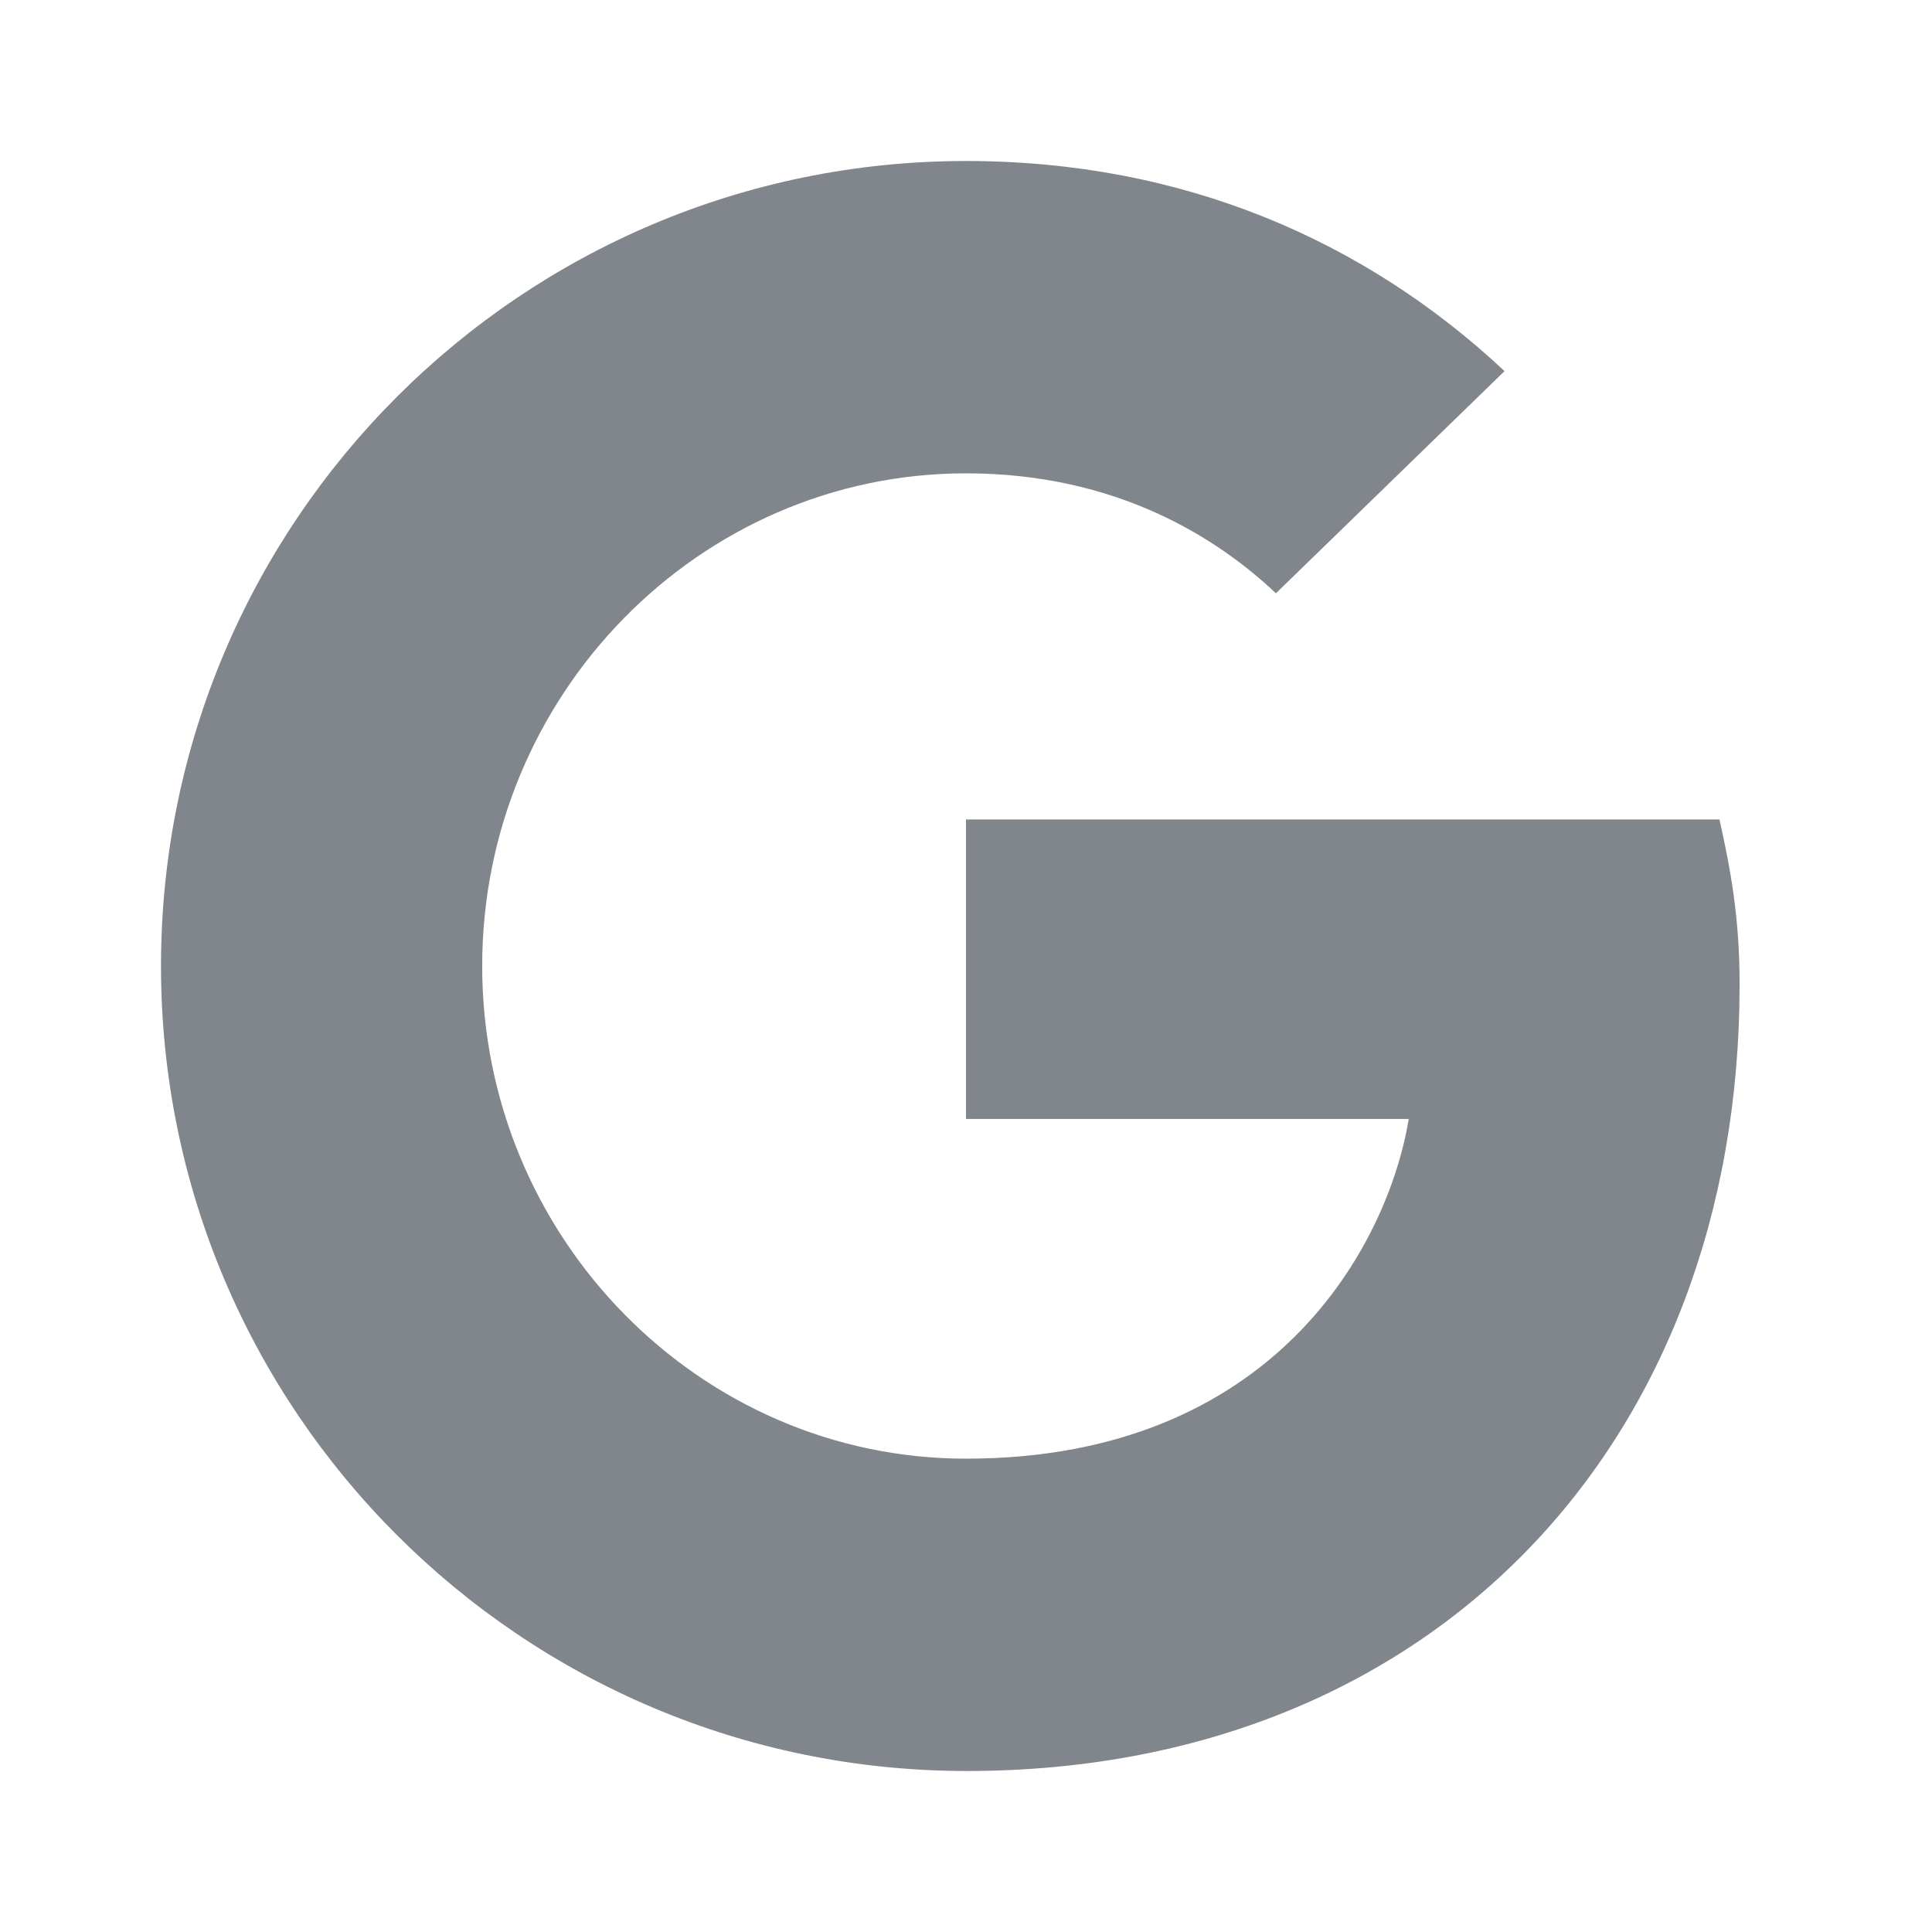
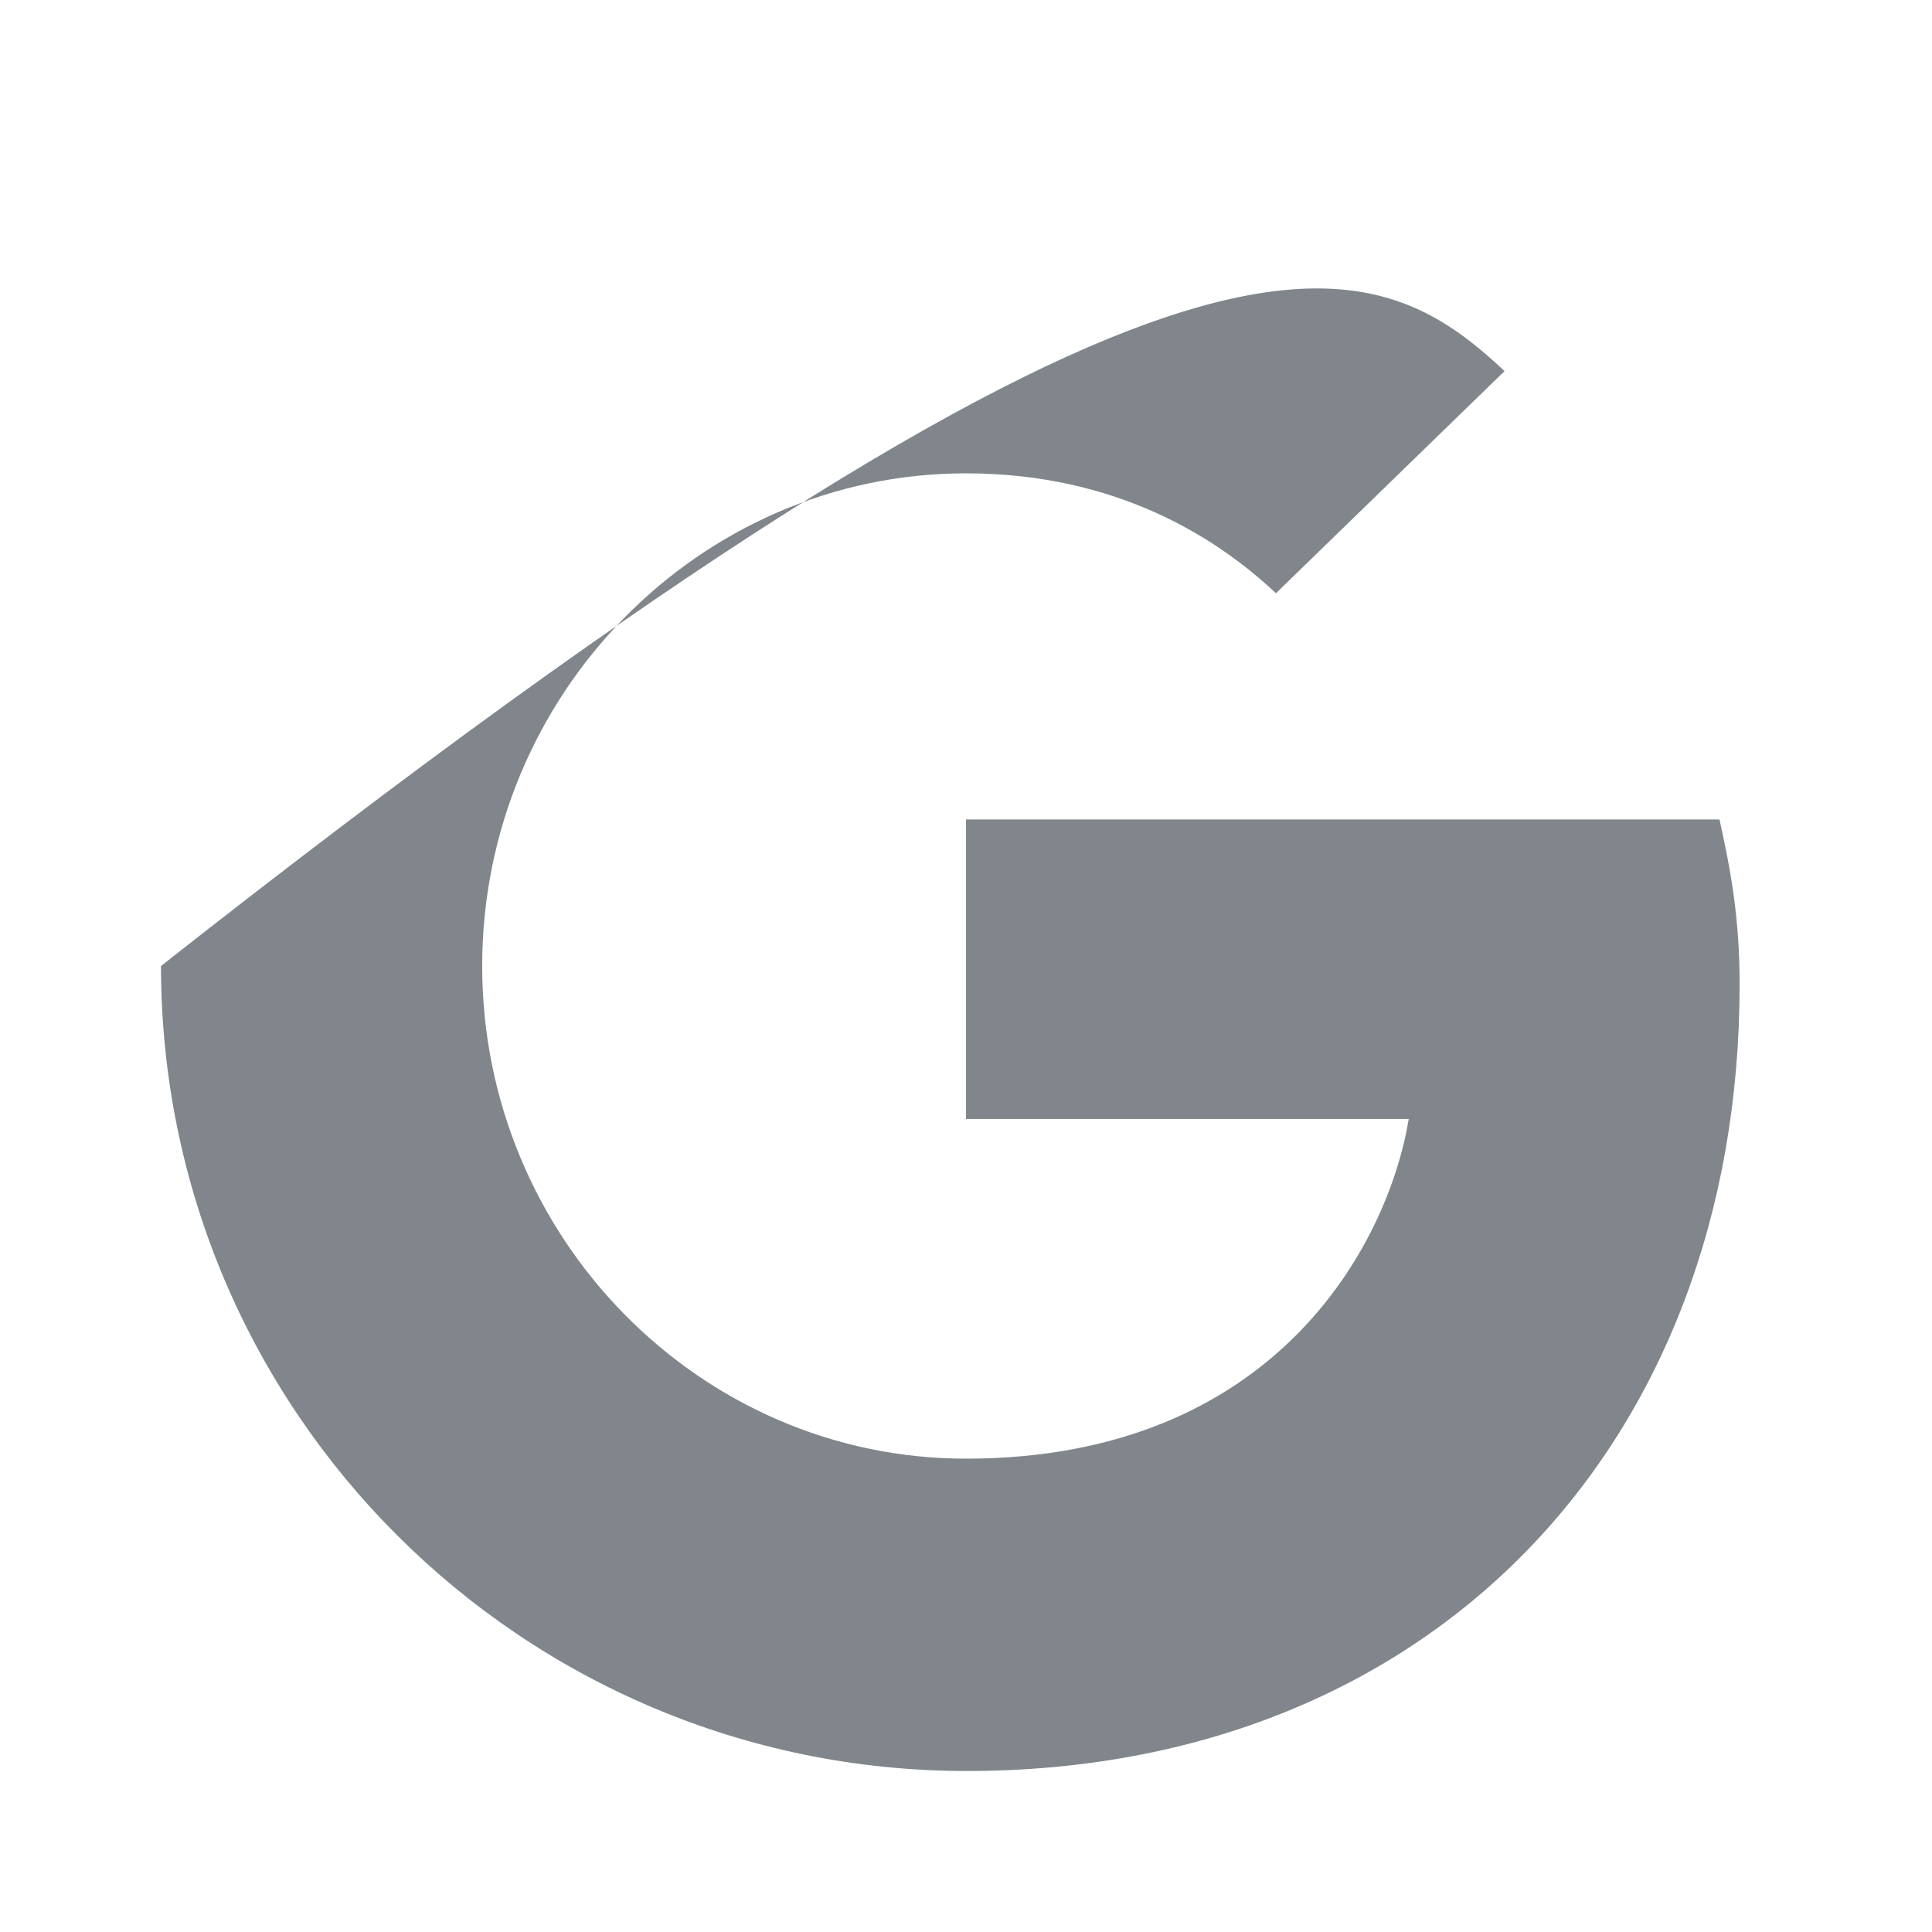
<svg xmlns="http://www.w3.org/2000/svg" width="48px" height="48px" viewBox="0 0 48 48" version="1.1">
  <title>Admin-dashboard-g</title>
  <g id="Page-1" stroke="none" stroke-width="1" fill="none" fill-rule="evenodd">
    <g id="Admin-dashboard-g">
-       <polygon id="Path" points="0 0 48 0 48 48 0 48" />
-       <path d="M24,27.8 L24,20.36 L42.72,20.36 C43,21.62 43.22,22.8 43.22,24.46 C43.22,35.88 35.56,44 24.02,44 C12.96,44 4,35.04 4,24 C4,12.96 12.96,4 24,4 C29.4,4 33.92,5.98 37.38,9.22 L31.7,14.74 C30.26,13.38 27.76,11.76 24,11.76 C17.38,11.76 11.98,17.26 11.98,24 C11.98,30.74 17.38,36.24 24,36.24 C31.66,36.24 34.48,30.94 35,27.8 L24,27.8 Z" id="Path" fill="#80868B" />
+       <path d="M24,27.8 L24,20.36 L42.72,20.36 C43,21.62 43.22,22.8 43.22,24.46 C43.22,35.88 35.56,44 24.02,44 C12.96,44 4,35.04 4,24 C29.4,4 33.92,5.98 37.38,9.22 L31.7,14.74 C30.26,13.38 27.76,11.76 24,11.76 C17.38,11.76 11.98,17.26 11.98,24 C11.98,30.74 17.38,36.24 24,36.24 C31.66,36.24 34.48,30.94 35,27.8 L24,27.8 Z" id="Path" fill="#80868B" />
    </g>
  </g>
</svg>